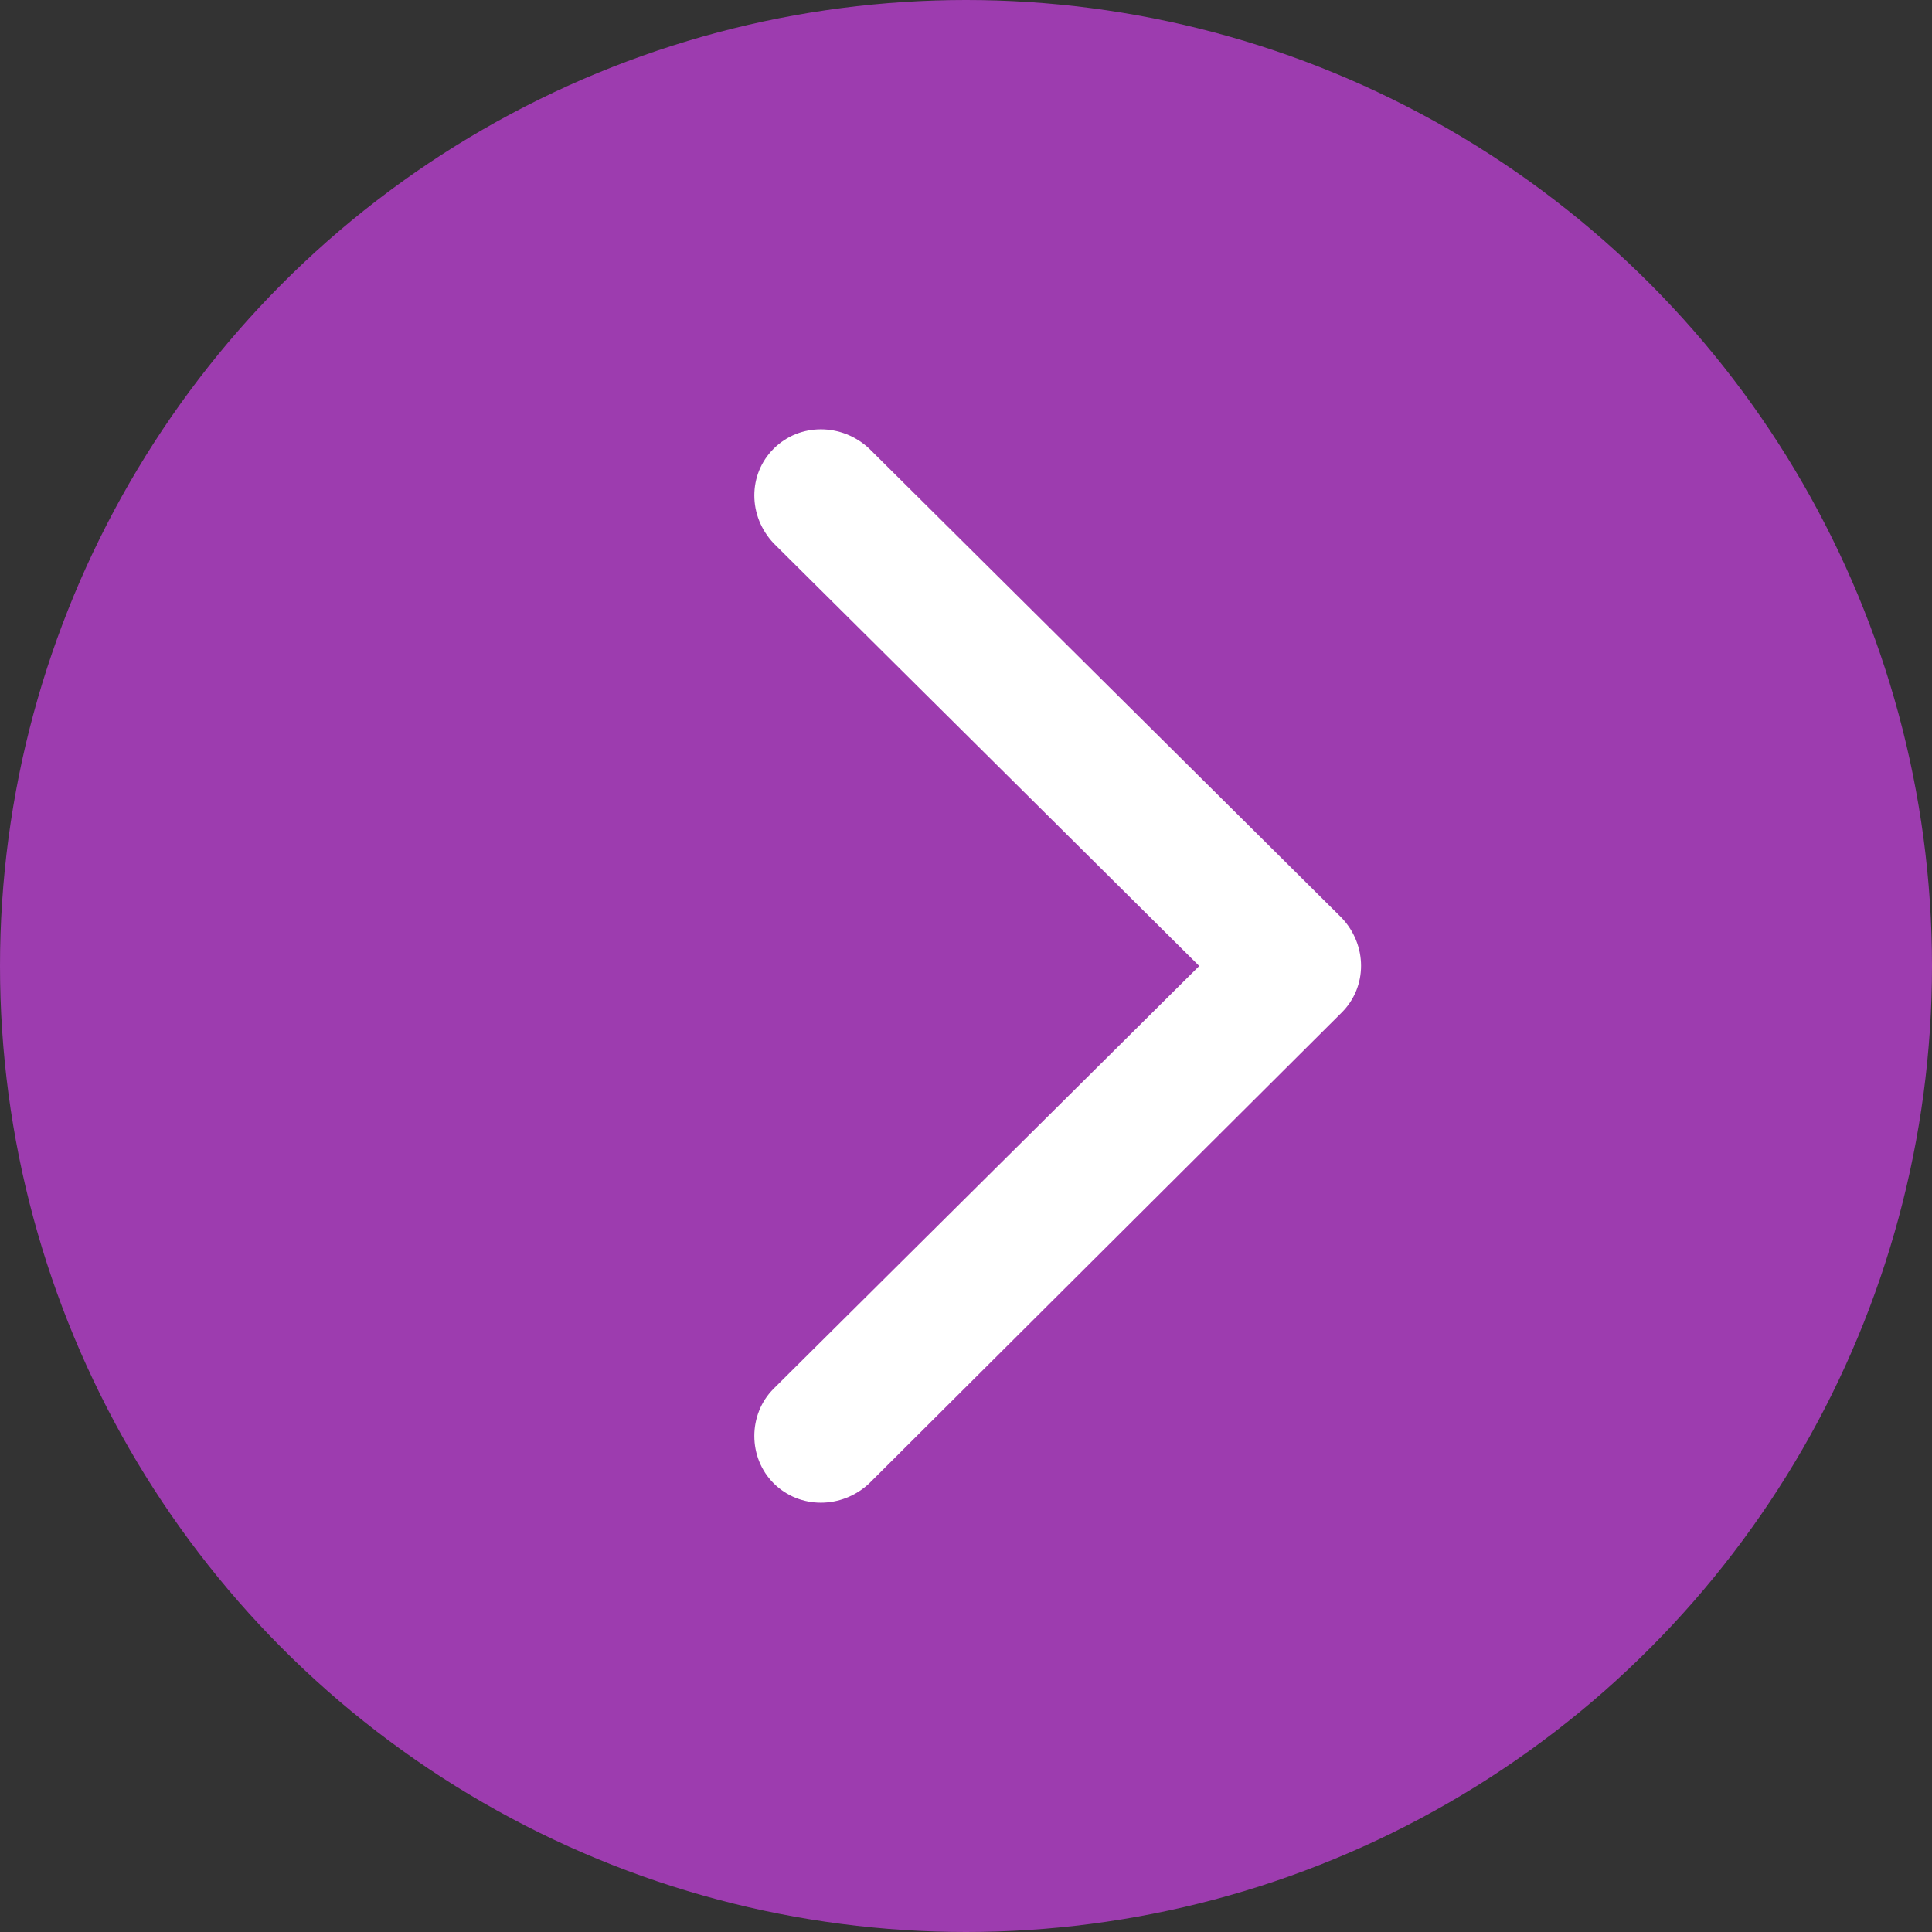
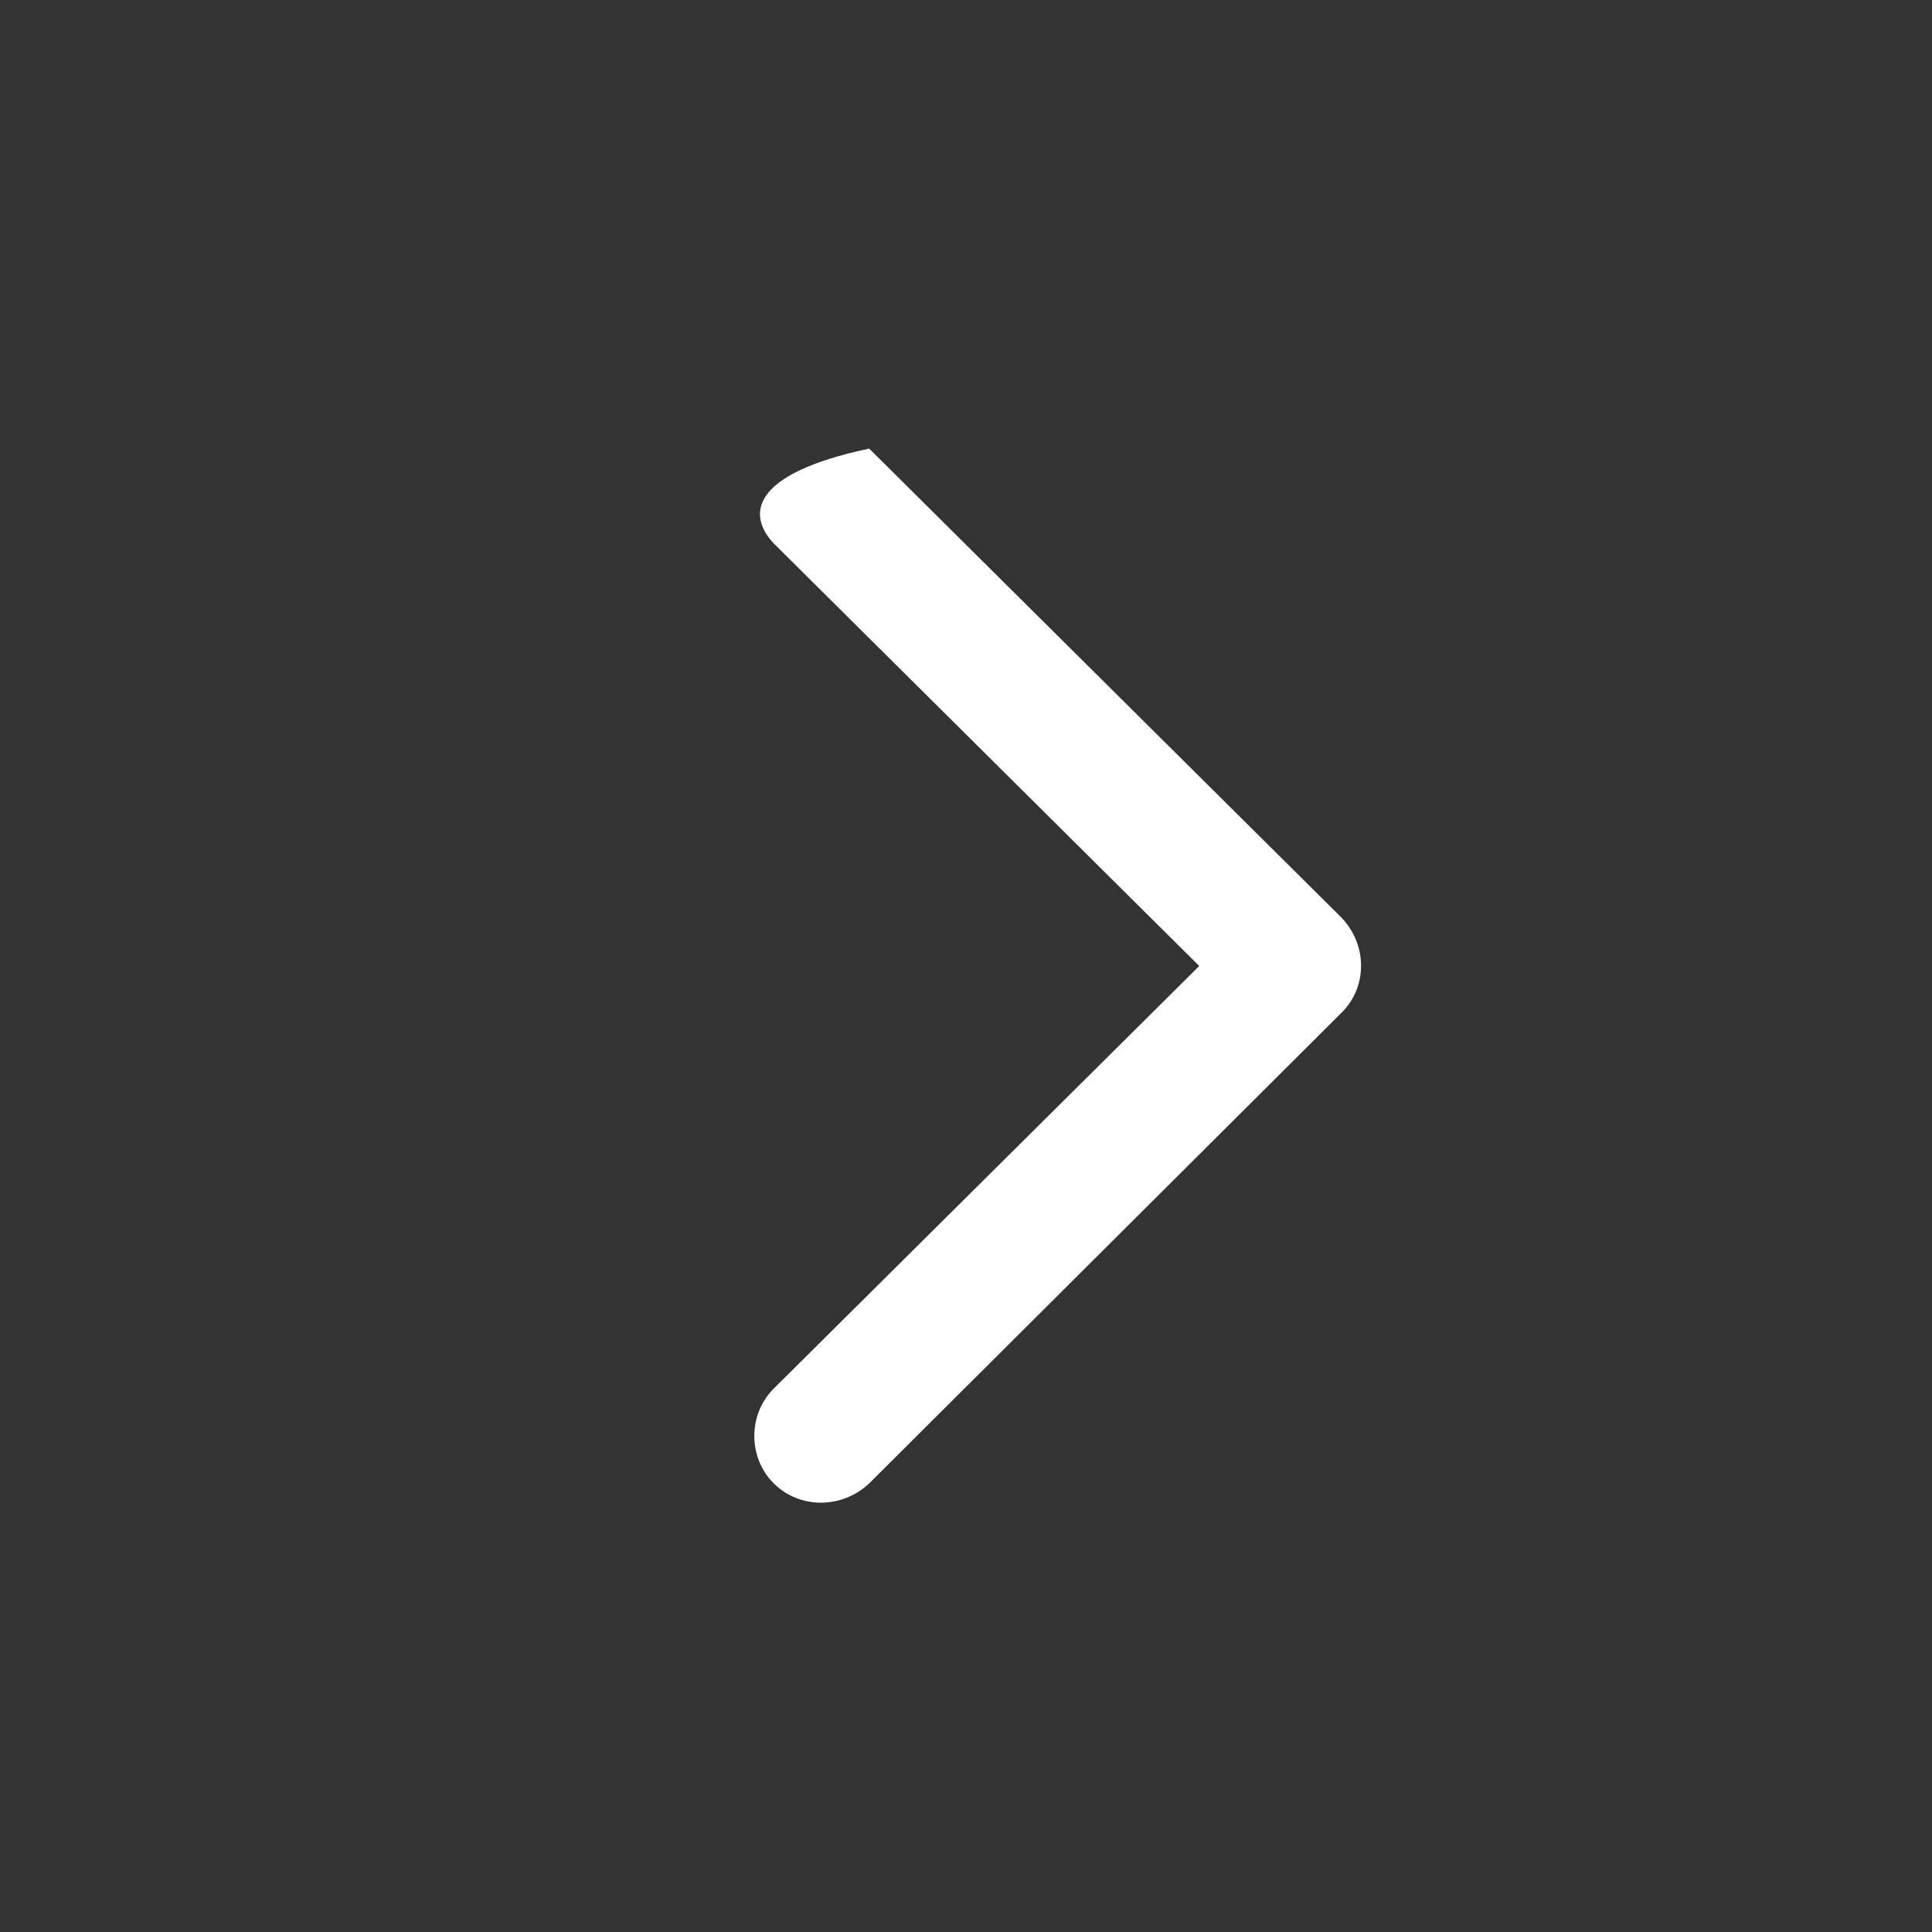
<svg xmlns="http://www.w3.org/2000/svg" width="36" height="36" viewBox="0 0 36 36" fill="none">
  <rect x="0" y="0" width="36" height="36" fill="#333333" stroke="none" />
-   <circle r="18" transform="matrix(-1 0 0 1 18 18)" fill="#9D3CAF" />
-   <path fill-rule="evenodd" clip-rule="evenodd" d="M25 17.102L16.196 8.359C15.684 7.88 14.9 7.88 14.418 8.359C13.935 8.838 13.935 9.617 14.418 10.126L22.346 18L14.418 25.874C13.935 26.353 13.935 27.162 14.418 27.641C14.9 28.12 15.684 28.12 16.196 27.641L25 18.868C25.482 18.389 25.482 17.611 25 17.102Z" fill="white" />
+   <path fill-rule="evenodd" clip-rule="evenodd" d="M25 17.102L16.196 8.359C13.935 8.838 13.935 9.617 14.418 10.126L22.346 18L14.418 25.874C13.935 26.353 13.935 27.162 14.418 27.641C14.9 28.12 15.684 28.12 16.196 27.641L25 18.868C25.482 18.389 25.482 17.611 25 17.102Z" fill="white" />
</svg>